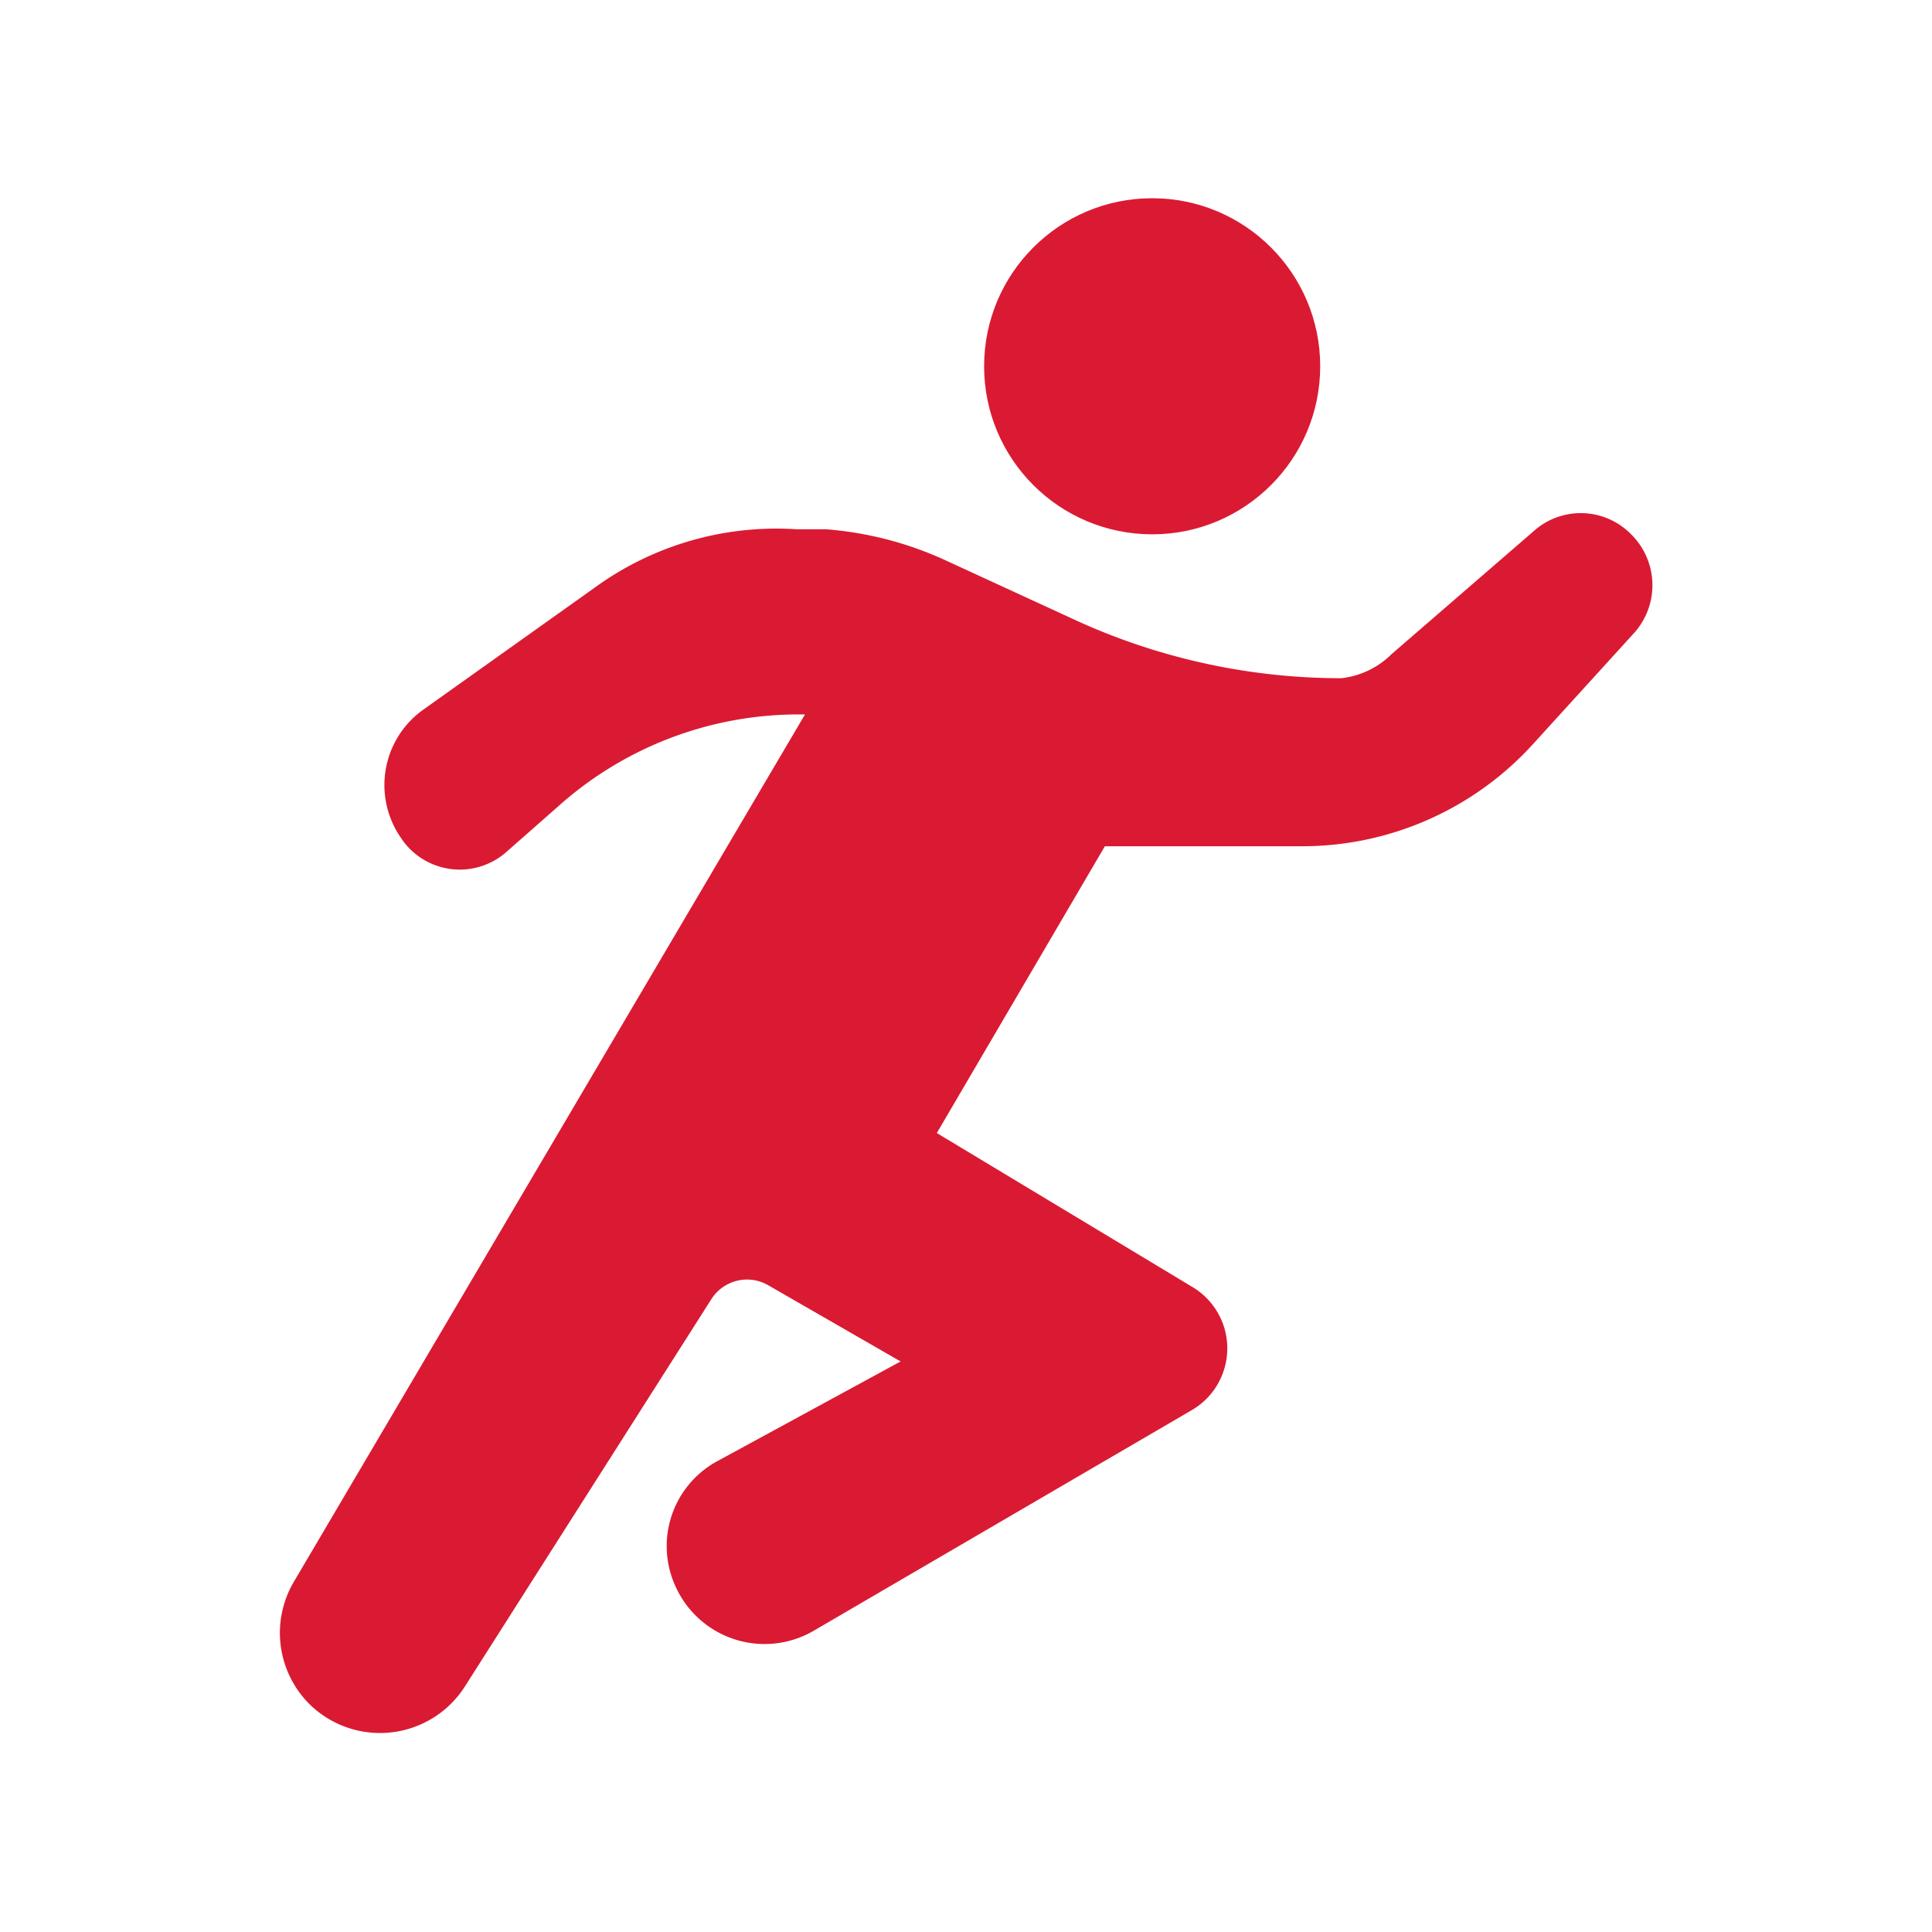
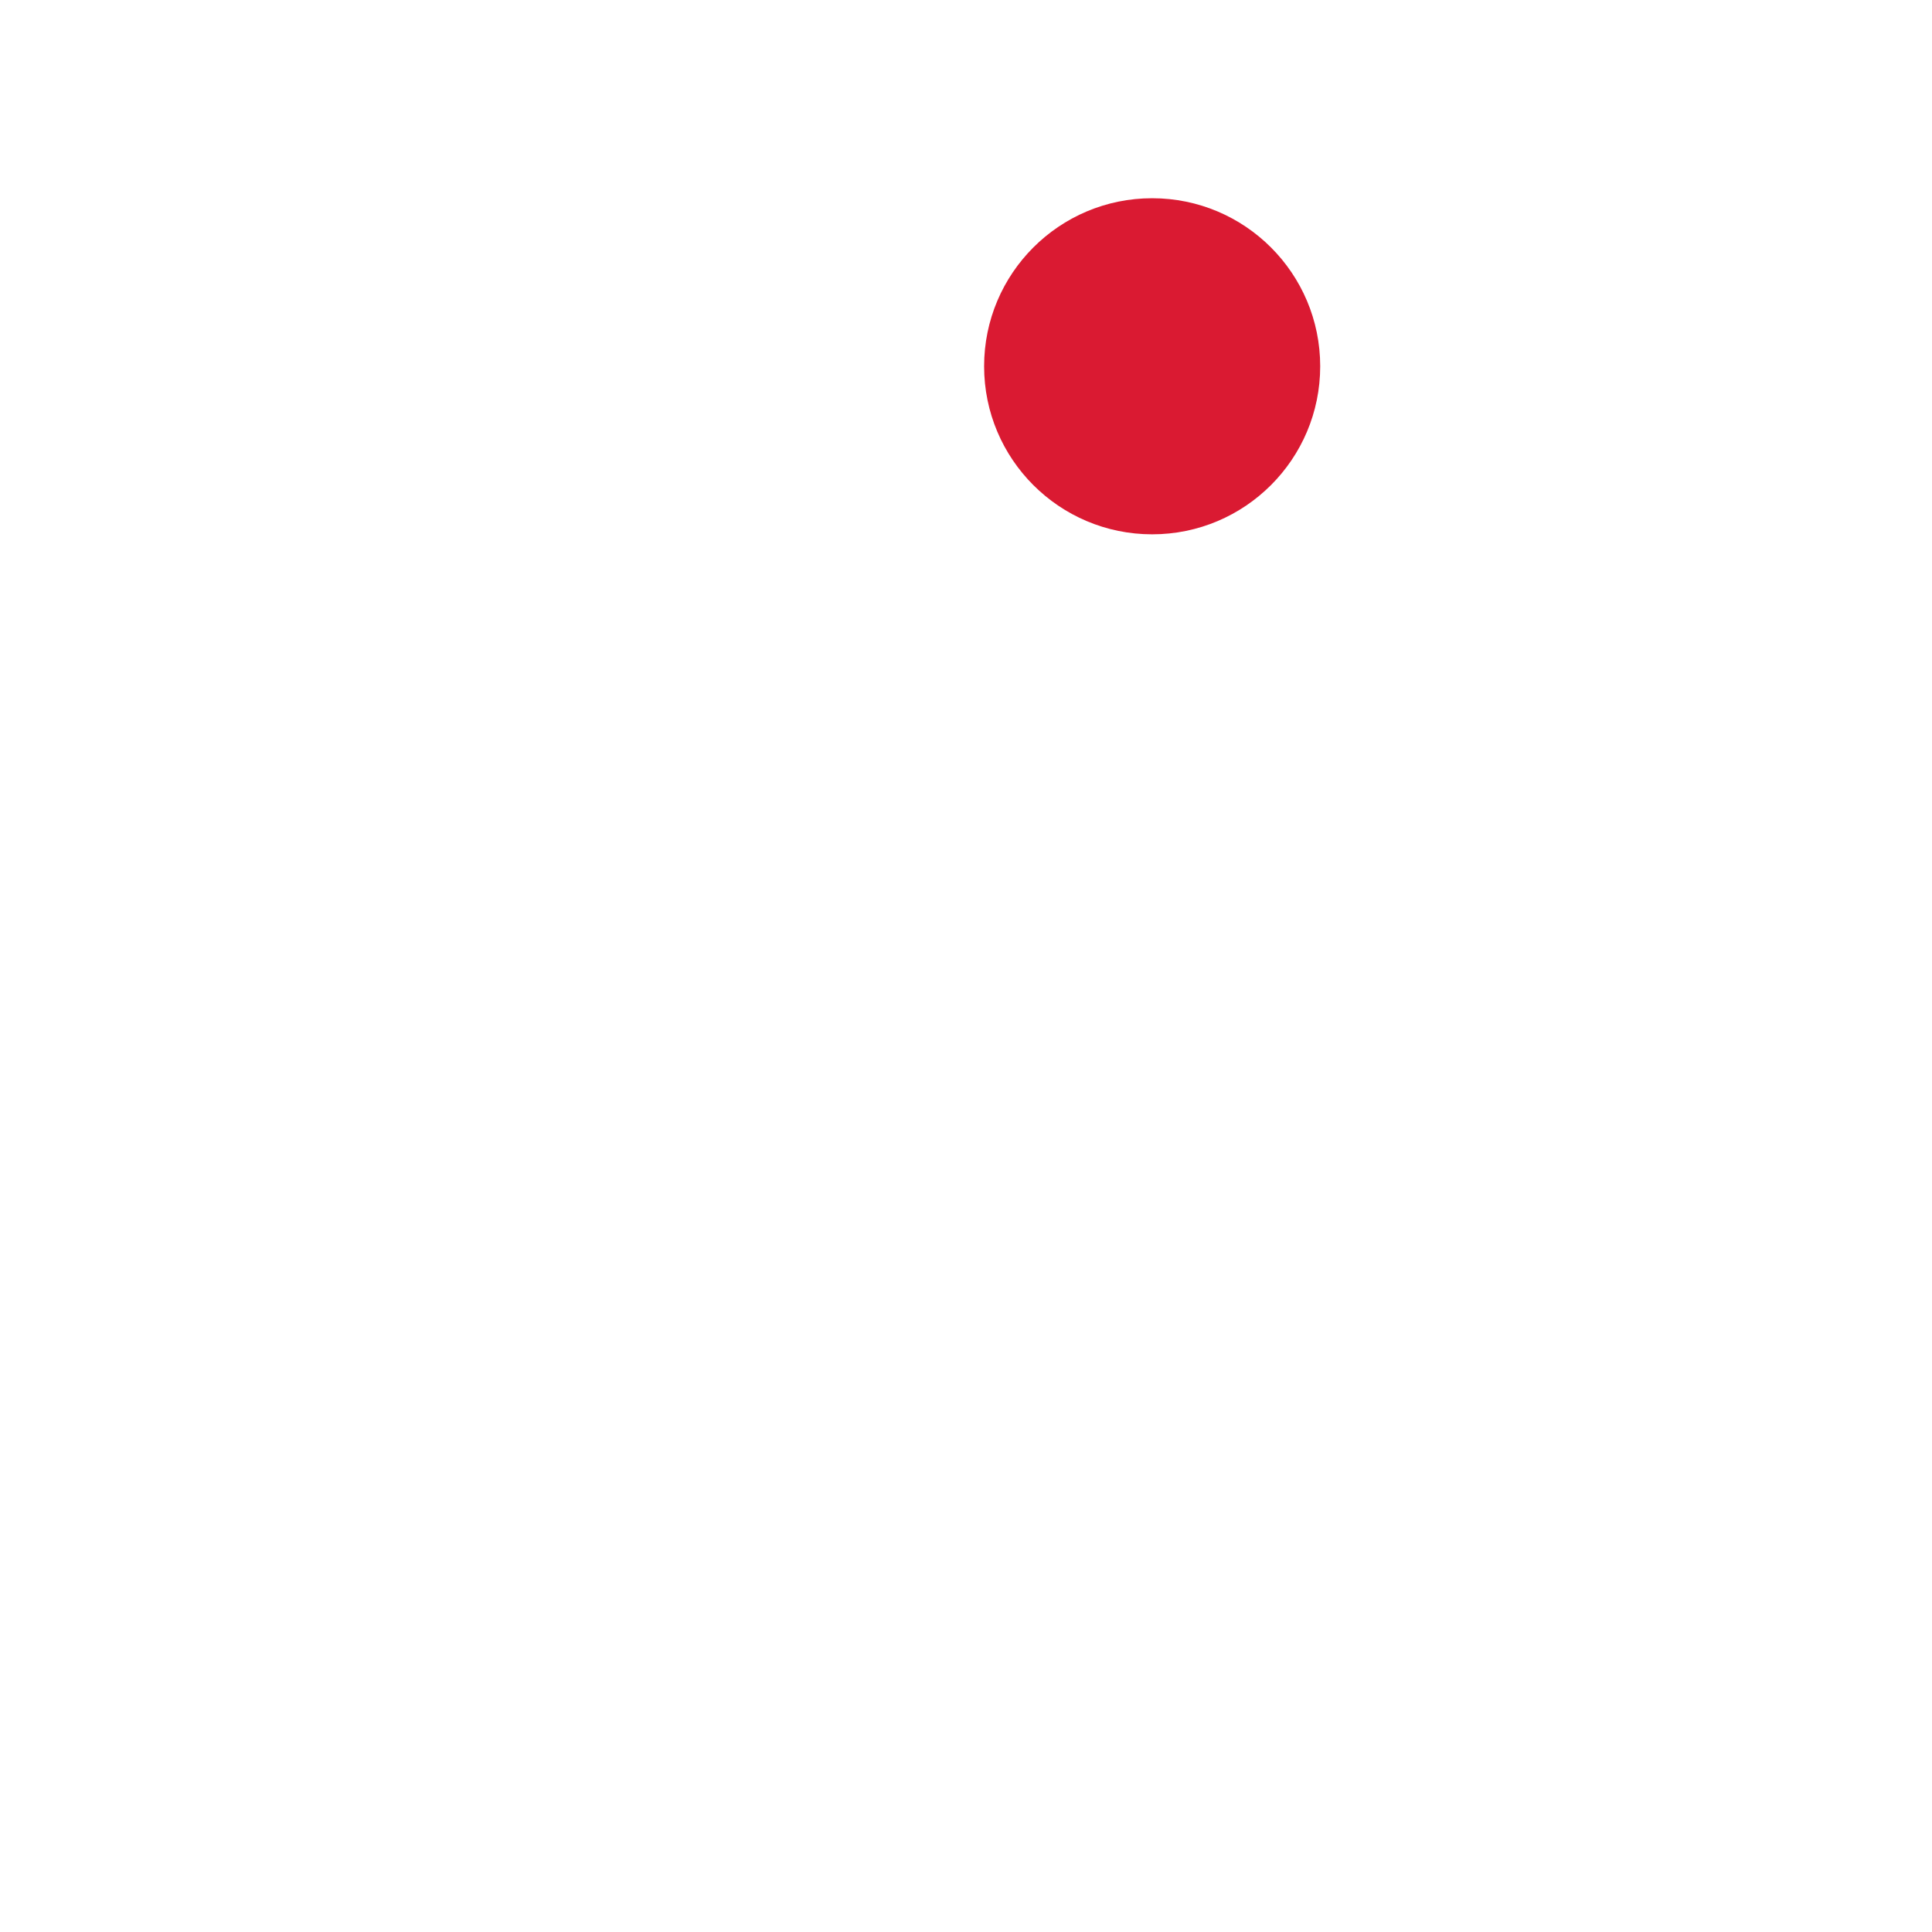
<svg xmlns="http://www.w3.org/2000/svg" data-name="Layer 1" viewBox="0 0 192 192">
  <circle cx="114.5" cy="36.4" r="16.7" fill="#da1a32" />
-   <path d="m94 55.7 12.6 5.8a63.4 63.4 0 0 0 26.7 5.9 8.4 8.4 0 0 0 5-2.4l14.1-12.2a7 7 0 0 1 9.7.3 7.1 7.1 0 0 1 .3 9.8L152.3 74a31 31 0 0 1-22.8 10.1h-19.7l-16.7 28.5 25.4 15.3a7.1 7.1 0 0 1 0 12.2l-37.7 22a9.7 9.7 0 0 1-13.6-4.3 9.6 9.6 0 0 1 4.1-12.6l18.2-9.9-13.2-7.6a4.2 4.2 0 0 0-5.6 1.4l-24.5 38.5a10 10 0 0 1-15.5 1.7 10 10 0 0 1-1.5-12.1L80 71h-.4a35.8 35.8 0 0 0-24.2 9.2l-5 4.4a7 7 0 0 1-10.6-1.4 9.2 9.2 0 0 1 2.3-12.7l17-12.1a30.7 30.7 0 0 1 20.1-5.8h2.9A34.8 34.8 0 0 1 94 55.7Z" fill="#da1a32" />
</svg>